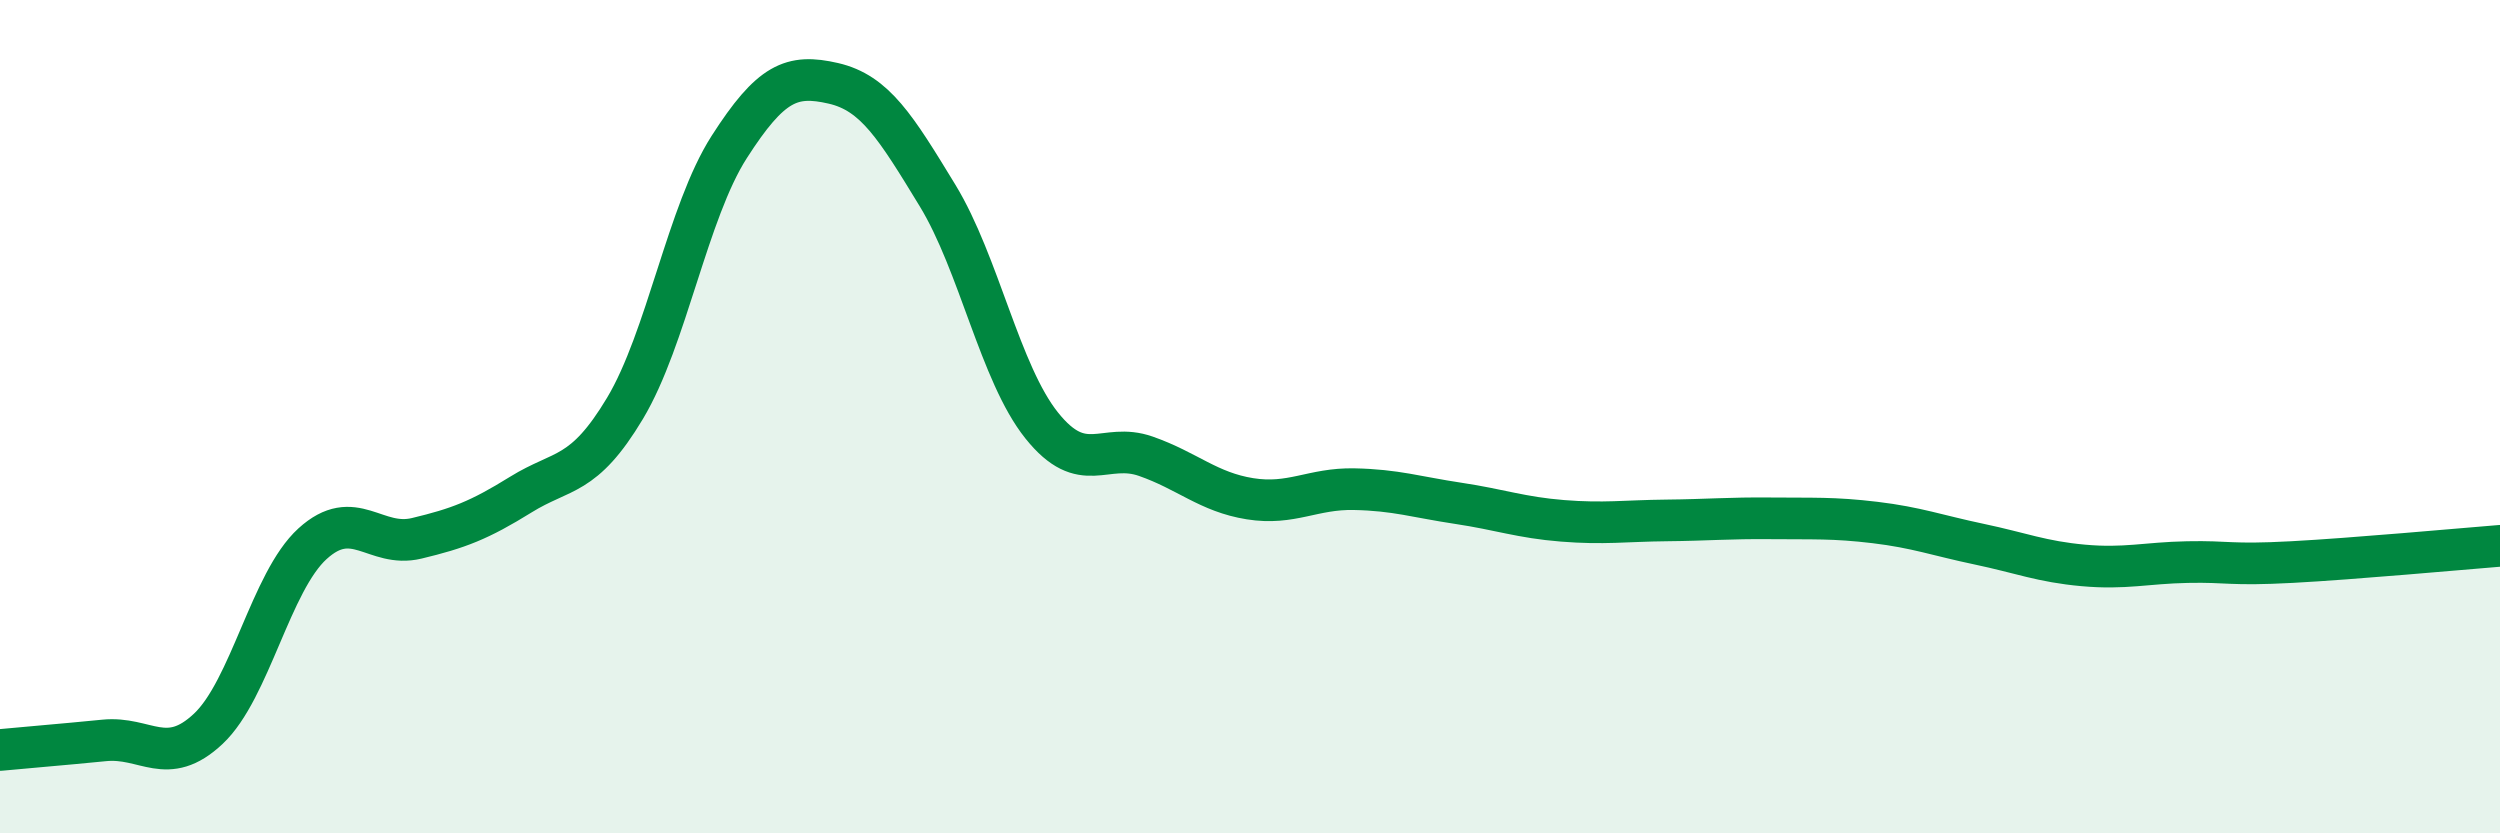
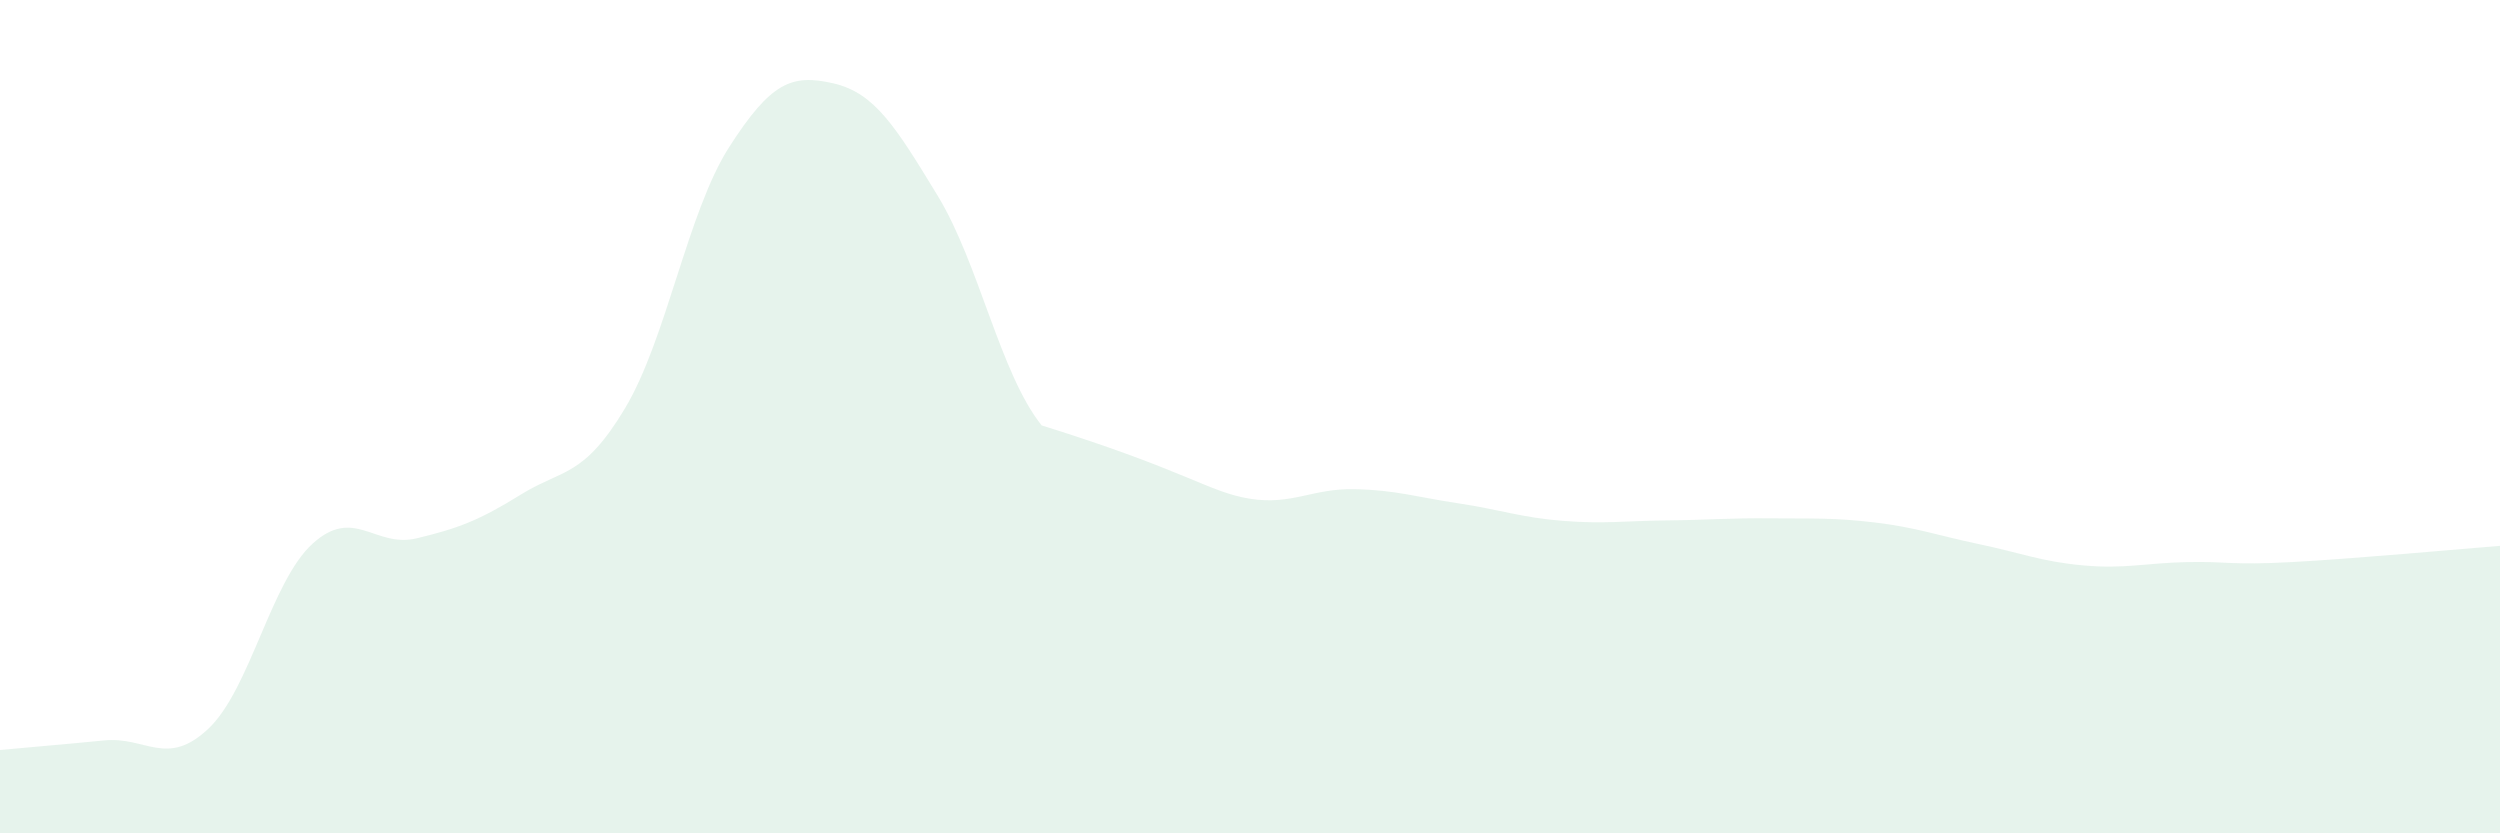
<svg xmlns="http://www.w3.org/2000/svg" width="60" height="20" viewBox="0 0 60 20">
-   <path d="M 0,18 C 0.5,17.95 1.5,17.87 2.5,17.77 C 3.5,17.67 4,18.43 5,17.49 C 6,16.55 6.5,13.96 7.5,13.05 C 8.5,12.14 9,13.16 10,12.92 C 11,12.68 11.5,12.49 12.5,11.87 C 13.5,11.25 14,11.47 15,9.8 C 16,8.13 16.5,5.09 17.5,3.53 C 18.5,1.97 19,1.77 20,2 C 21,2.23 21.5,3.05 22.5,4.69 C 23.5,6.33 24,8.96 25,10.21 C 26,11.46 26.5,10.6 27.5,10.95 C 28.5,11.3 29,11.81 30,11.97 C 31,12.13 31.5,11.72 32.5,11.74 C 33.5,11.76 34,11.93 35,12.08 C 36,12.23 36.5,12.42 37.5,12.5 C 38.5,12.58 39,12.5 40,12.49 C 41,12.48 41.5,12.43 42.5,12.44 C 43.5,12.45 44,12.42 45,12.54 C 46,12.66 46.5,12.85 47.5,13.06 C 48.5,13.27 49,13.48 50,13.57 C 51,13.66 51.5,13.51 52.5,13.49 C 53.5,13.47 53.5,13.57 55,13.49 C 56.5,13.41 59,13.18 60,13.1L60 20L0 20Z" fill="#008740" opacity="0.1" stroke-linecap="round" stroke-linejoin="round" />
-   <path d="M 0,18 C 0.5,17.95 1.5,17.87 2.5,17.77 C 3.5,17.67 4,18.43 5,17.49 C 6,16.55 6.5,13.96 7.5,13.05 C 8.5,12.14 9,13.16 10,12.92 C 11,12.68 11.5,12.49 12.5,11.87 C 13.5,11.25 14,11.47 15,9.8 C 16,8.13 16.5,5.09 17.5,3.53 C 18.5,1.97 19,1.77 20,2 C 21,2.23 21.5,3.05 22.5,4.69 C 23.5,6.33 24,8.96 25,10.21 C 26,11.46 26.5,10.6 27.5,10.95 C 28.5,11.3 29,11.81 30,11.97 C 31,12.13 31.5,11.72 32.5,11.74 C 33.5,11.76 34,11.93 35,12.08 C 36,12.23 36.5,12.42 37.5,12.5 C 38.5,12.58 39,12.5 40,12.49 C 41,12.48 41.5,12.43 42.5,12.44 C 43.5,12.45 44,12.42 45,12.54 C 46,12.66 46.5,12.85 47.5,13.06 C 48.5,13.27 49,13.48 50,13.57 C 51,13.66 51.5,13.51 52.5,13.49 C 53.5,13.47 53.5,13.57 55,13.49 C 56.5,13.41 59,13.18 60,13.1" stroke="#008740" stroke-width="1" fill="none" stroke-linecap="round" stroke-linejoin="round" />
+   <path d="M 0,18 C 0.5,17.95 1.5,17.87 2.5,17.77 C 3.5,17.67 4,18.43 5,17.49 C 6,16.55 6.5,13.96 7.5,13.05 C 8.5,12.14 9,13.16 10,12.92 C 11,12.68 11.5,12.49 12.5,11.87 C 13.5,11.25 14,11.47 15,9.8 C 16,8.13 16.5,5.09 17.5,3.53 C 18.5,1.97 19,1.77 20,2 C 21,2.23 21.5,3.05 22.5,4.69 C 23.5,6.33 24,8.96 25,10.21 C 28.5,11.3 29,11.81 30,11.97 C 31,12.13 31.5,11.72 32.5,11.74 C 33.5,11.76 34,11.93 35,12.08 C 36,12.23 36.5,12.42 37.5,12.5 C 38.5,12.58 39,12.5 40,12.49 C 41,12.48 41.5,12.43 42.5,12.44 C 43.5,12.45 44,12.42 45,12.54 C 46,12.66 46.5,12.85 47.5,13.06 C 48.5,13.27 49,13.48 50,13.57 C 51,13.66 51.5,13.51 52.5,13.49 C 53.5,13.47 53.5,13.57 55,13.49 C 56.5,13.41 59,13.18 60,13.1L60 20L0 20Z" fill="#008740" opacity="0.1" stroke-linecap="round" stroke-linejoin="round" />
</svg>